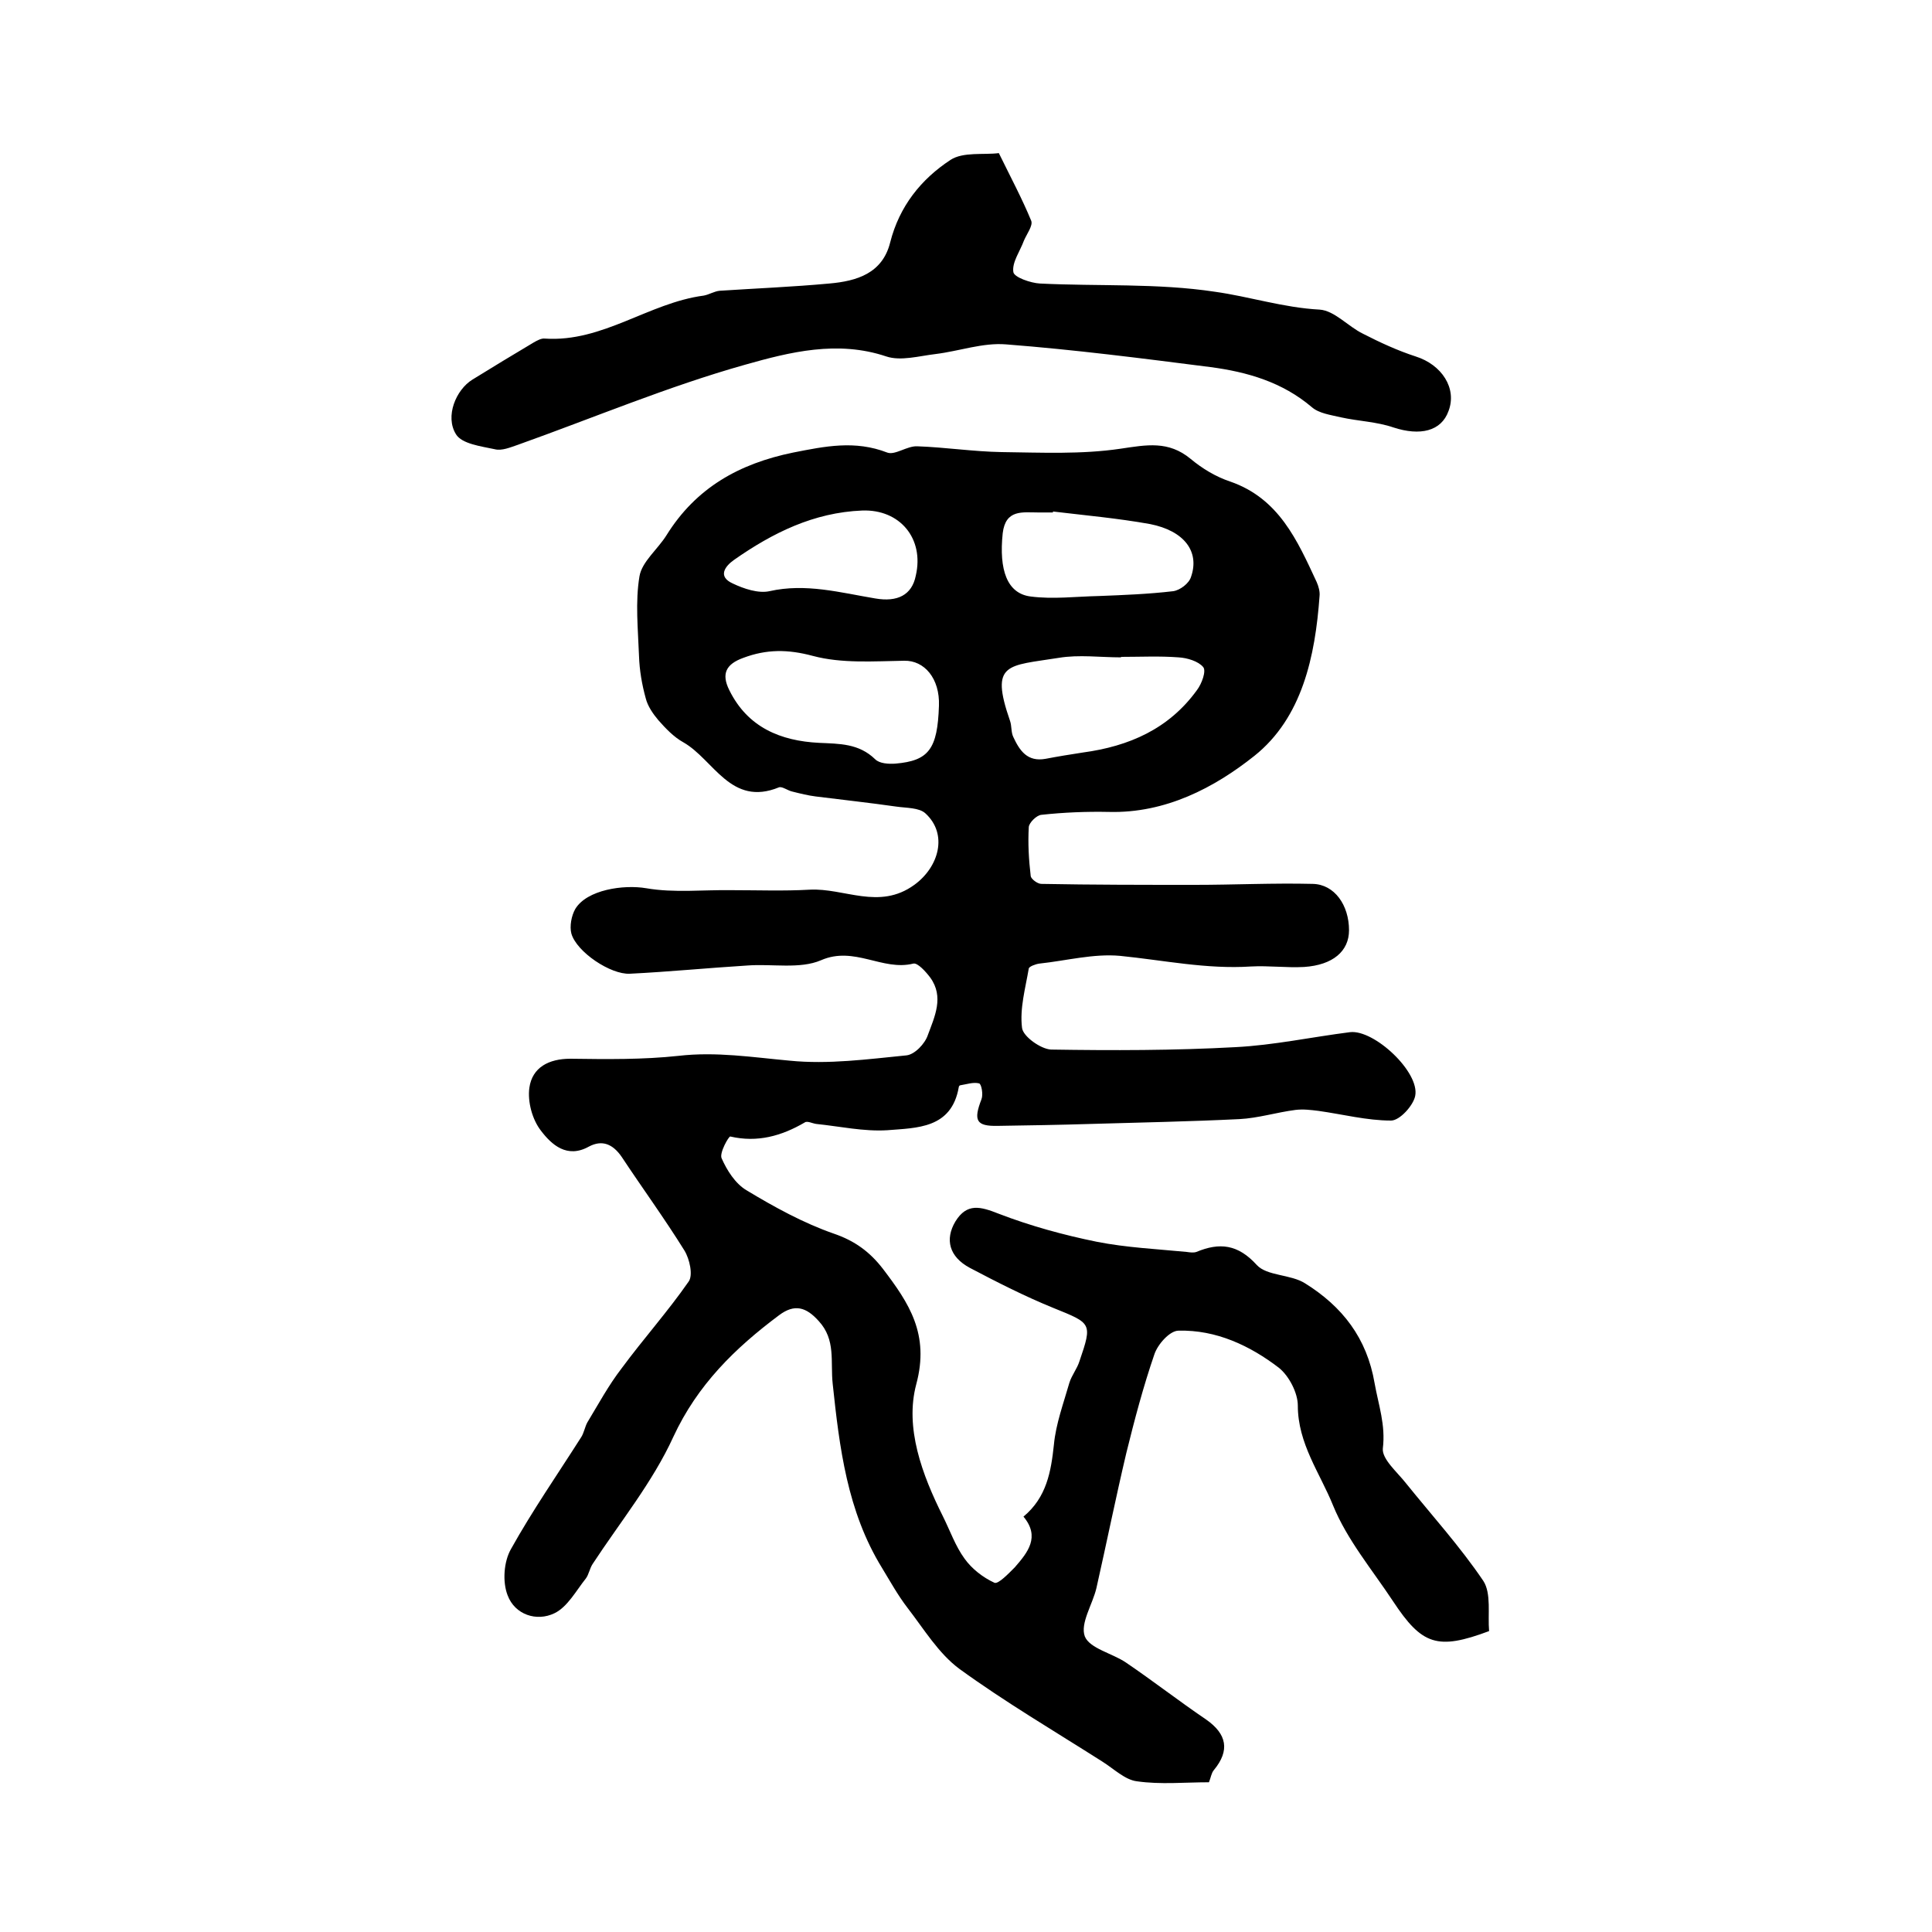
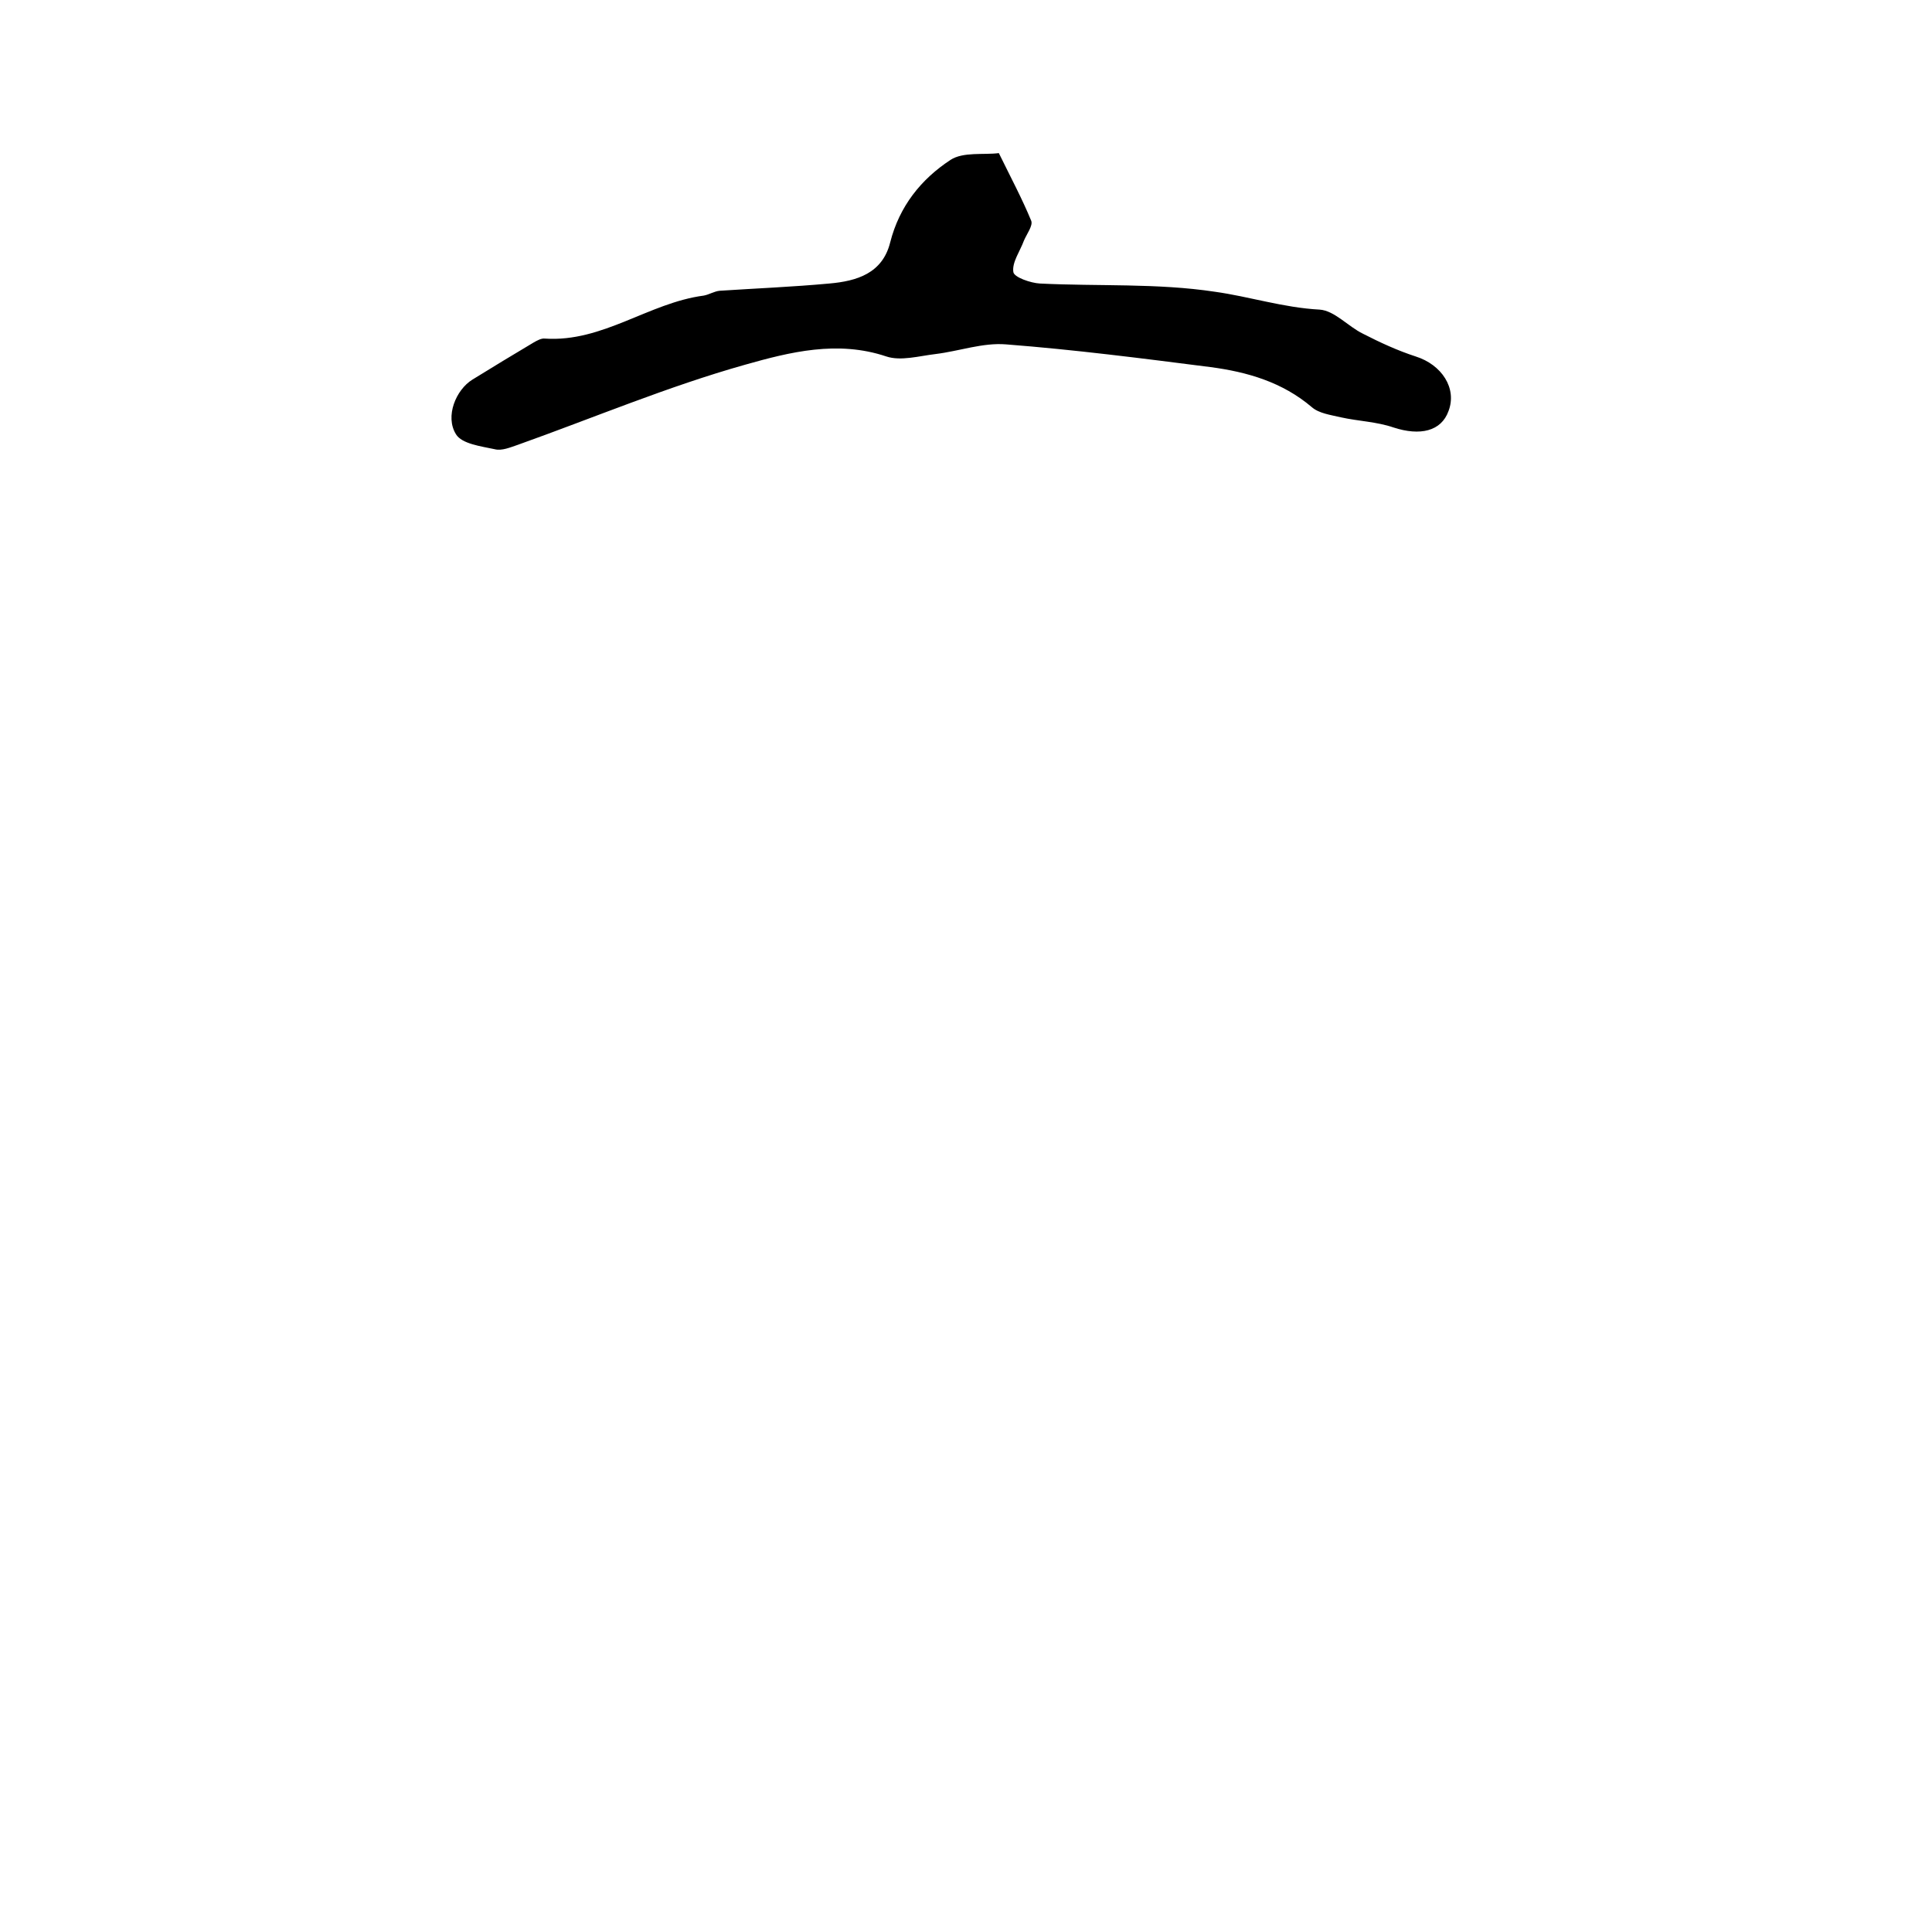
<svg xmlns="http://www.w3.org/2000/svg" version="1.1" id="图层_1" x="0px" y="0px" viewBox="0 0 400 400" style="enable-background:new 0 0 400 400;" xml:space="preserve">
  <style type="text/css">
	.st0{fill:#FFFFFF;}
</style>
  <g>
-     <path d="M211.9,314c4.8-4,5.7-9.3,6.3-14.9c0.4-4.3,2-8.6,3.2-12.8c0.5-1.6,1.6-2.9,2.1-4.5c2.7-7.9,2.5-7.8-5.4-11   c-5.9-2.4-11.6-5.3-17.3-8.3c-4.3-2.3-5.2-5.9-3-9.6c2.4-3.9,5.2-3.1,9-1.6c6.5,2.5,13.4,4.4,20.3,5.8c6.1,1.2,12.4,1.5,18.6,2.1   c0.7,0.1,1.4,0.2,2,0c4.8-2,8.6-1.6,12.5,2.7c2.1,2.3,7,1.9,10,3.8c7.7,4.8,12.8,11.3,14.4,20.7c0.8,4.5,2.3,8.6,1.7,13.5   c-0.2,2.2,3,4.9,4.8,7.2c5.4,6.7,11.2,13.1,16,20.2c1.7,2.6,0.9,7,1.2,10.4c-10.7,4-13.9,2.9-19.9-6.2c-4.3-6.5-9.5-12.7-12.4-19.8   c-2.7-6.7-7.3-12.8-7.3-20.7c0-2.6-1.8-6.1-3.9-7.8c-6-4.6-13-7.9-20.8-7.7c-1.8,0-4.3,2.8-5,4.9c-2.3,6.7-4.1,13.5-5.8,20.4   c-2.2,9.3-4.1,18.7-6.2,28c-0.8,3.4-3.4,7.3-2.4,10c1,2.5,5.7,3.5,8.5,5.4c5.6,3.8,11,8,16.6,11.8c4.3,3,5,6.4,1.6,10.5   c-0.5,0.6-0.6,1.5-1,2.5c-5,0-10,0.5-14.9-0.2c-2.5-0.3-4.8-2.6-7.2-4.1c-9.9-6.3-20.1-12.3-29.6-19.2c-4.3-3.2-7.3-8.2-10.7-12.6   c-2-2.6-3.6-5.5-5.3-8.3c-7.2-11.7-8.8-24.9-10.2-38.1c-0.5-4.6,0.7-9.1-2.9-13c-2.6-2.9-5-3.6-8.2-1.2   c-9.1,6.8-16.9,14.4-21.9,25.2c-4.3,9.4-11,17.6-16.7,26.3c-0.6,0.9-0.8,2.2-1.4,3c-2,2.5-3.8,5.9-6.5,7.2   c-3.7,1.8-8.2,0.3-9.7-3.7c-1.1-2.8-0.8-7,0.7-9.6c4.4-7.9,9.6-15.4,14.5-23.1c0.6-0.9,0.8-2.2,1.3-3.1c2.3-3.8,4.4-7.7,7.1-11.2   c4.5-6.1,9.6-11.8,13.9-18c0.9-1.3,0.2-4.6-0.9-6.4c-4.1-6.6-8.7-12.9-13-19.4c-1.8-2.6-4-3.6-6.8-2.1c-4.5,2.5-7.7-0.4-9.9-3.3   c-1.8-2.3-2.8-6-2.4-8.9c0.6-4.2,4-6,8.5-6c7.5,0.1,15,0.2,22.4-0.6c7.8-0.9,15.3,0.3,23,1c8,0.8,16.1-0.3,24.2-1.1   c1.7-0.2,3.8-2.4,4.4-4.2c1.4-3.8,3.4-7.9,0.5-11.9c-0.9-1.2-2.6-3.1-3.5-2.9c-6.4,1.6-12.2-3.7-19.1-0.7   c-4.4,1.9-10.2,0.7-15.3,1.1c-8.1,0.5-16.2,1.3-24.3,1.7c-4,0.2-11-4.5-12.1-8.3c-0.4-1.5,0-3.7,0.8-5.1c2.4-4,10-5.1,14.7-4.3   c5.8,1,11.8,0.3,17.7,0.4c5.4,0,10.8,0.2,16.1-0.1c7.2-0.4,14.4,4.3,21.7-1c5.1-3.7,7-10.5,2.3-14.8c-1.3-1.2-3.9-1.1-6-1.4   c-5.6-0.8-11.1-1.4-16.7-2.1c-1.6-0.2-3.2-0.6-4.8-1c-1-0.2-2.1-1.1-2.8-0.9c-10,4.1-13.5-5.7-19.8-9.3c-2-1.1-3.7-2.9-5.2-4.6   c-1.1-1.3-2.2-2.9-2.6-4.5c-0.8-2.9-1.3-5.8-1.4-8.8c-0.2-5.5-0.8-11.2,0.1-16.5c0.5-3,3.8-5.6,5.6-8.5c6.1-9.8,15-14.8,26.2-17.1   c6.6-1.3,12.8-2.6,19.5,0c1.6,0.6,4.1-1.4,6.2-1.3c5.8,0.2,11.6,1.1,17.5,1.2c8.2,0.1,16.5,0.5,24.6-0.7c5.4-0.8,9.9-1.7,14.5,2.1   c2.4,2,5.2,3.7,8.2,4.7c10.1,3.5,13.9,12.2,17.9,20.8c0.4,0.9,0.7,2,0.6,2.9c-0.9,12.5-3.6,25.2-13.5,33.1   c-8.3,6.6-18.4,11.9-30.1,11.6c-4.7-0.1-9.4,0.1-14,0.6c-1,0.1-2.5,1.6-2.6,2.5c-0.2,3.4,0,6.8,0.4,10.2c0.1,0.6,1.4,1.6,2.2,1.6   c10.6,0.2,21.2,0.2,31.8,0.2c8.1,0,16.2-0.4,24.4-0.2c4.5,0.1,7.5,4.4,7.5,9.6c0,4.3-3.3,7.2-9.3,7.6c-3.6,0.2-7.3-0.3-11-0.1   c-9.2,0.6-18.1-1.3-27.1-2.2c-5.5-0.5-11.1,1-16.7,1.6c-0.8,0.1-2.1,0.6-2.2,1c-0.7,4.1-1.9,8.3-1.4,12.3c0.2,1.8,3.9,4.4,6,4.5   c12.7,0.2,25.5,0.2,38.2-0.5c7.9-0.4,15.8-2.1,23.7-3.1c5-0.6,14.5,8.3,13.5,13.2c-0.4,2-3.2,5.1-5,5.1c-5,0-10-1.3-15-2   c-1.6-0.2-3.2-0.4-4.8-0.2c-3.9,0.5-7.7,1.7-11.6,1.9c-10.2,0.5-20.5,0.7-30.8,1c-6.4,0.2-12.8,0.3-19.2,0.4   c-4.5,0.1-5.1-1.1-3.4-5.5c0.4-1,0-3.2-0.5-3.3c-1.2-0.3-2.6,0.2-3.9,0.4c-0.1,0-0.3,0.2-0.3,0.4c-1.5,8.6-8.7,8.4-14.8,8.9   c-4.9,0.3-9.8-0.8-14.7-1.3c-0.8-0.1-1.9-0.7-2.4-0.3c-4.8,2.8-9.8,4.2-15.4,2.9c-0.3-0.1-2.3,3.4-1.8,4.5c1.1,2.5,2.8,5.2,5.1,6.6   c5.8,3.5,11.8,6.8,18.1,9c4.4,1.5,7.5,3.8,10.2,7.3c5.4,7.1,9.7,13.5,6.9,23.9c-2.4,9,1.2,18.7,5.5,27.3c1.5,3,2.6,6.2,4.5,8.8   c1.5,2.1,3.8,3.9,6.2,5c0.8,0.3,2.9-1.9,4.2-3.2C212.8,321.4,215.4,318.2,211.9,314z M194.4,146.1c0.2-5.6-3-9.4-7.2-9.3   c-6.3,0.1-12.9,0.6-18.9-1c-5.2-1.4-9.6-1.4-14.4,0.4c-3.6,1.3-4.6,3.3-2.9,6.7c3.8,7.7,10.6,10.5,18.6,10.9   c4.2,0.2,8.2,0.1,11.6,3.4c0.9,0.9,2.8,1,4.2,0.9C192.3,157.5,194.1,155.1,194.4,146.1z M232.1,136c0,0,0,0.1,0,0.1   c-4.3,0-8.7-0.6-12.9,0.1c-10.6,1.7-14.3,0.9-10.1,13c0.4,1.1,0.2,2.4,0.7,3.4c1.3,2.8,2.9,5.2,6.7,4.5c2.6-0.5,5.1-0.9,7.7-1.3   c9.6-1.3,17.8-4.9,23.6-12.9c1-1.3,2-4,1.3-4.8c-1-1.2-3.3-1.9-5.1-2C240.1,135.8,236.1,136,232.1,136z M218,105.9   c0,0.1,0,0.2,0,0.2c-1,0-2,0-3,0c-3.3,0-6.8-0.7-7.4,4.3c-0.8,7.6,0.9,12.5,5.8,13.1c4.6,0.6,9.4,0,14.1-0.1   c5.1-0.2,10.3-0.4,15.4-1c1.4-0.2,3.3-1.6,3.7-3c1.8-5.2-1.4-9.5-8.5-10.9C231.4,107.3,224.7,106.7,218,105.9z M178.5,105.7   c-10,0.4-18.5,4.6-26.5,10.2c-2,1.4-3.4,3.5-0.3,4.9c2.3,1.1,5.3,2.1,7.6,1.6c7.5-1.7,14.7,0.3,21.9,1.5c4.6,0.8,7.6-0.7,8.4-4.7   C191.4,111.5,186.3,105.4,178.5,105.7z" />
    <path d="M206.8,31.7c2.5,5.1,4.8,9.4,6.7,14c0.4,1-0.9,2.7-1.5,4.1c-0.8,2.2-2.5,4.5-2.2,6.5c0.1,1.1,3.6,2.3,5.5,2.4   c12.1,0.6,24.3-0.1,36.2,1.7c7.2,1,14.2,3.3,21.7,3.7c3.1,0.2,5.9,3.5,9,5c3.5,1.8,7.2,3.5,10.9,4.7c5.4,1.7,8.6,6.6,6.8,11.3   c-1.5,4.2-5.9,5.2-11.4,3.4c-3.5-1.2-7.3-1.3-10.9-2.1c-2.1-0.5-4.5-0.8-6-2.1c-6.1-5.2-13.4-7.3-21-8.3   c-14.1-1.8-28.1-3.6-42.3-4.7c-4.8-0.4-9.7,1.4-14.6,2c-3.4,0.4-7.2,1.5-10.2,0.5c-10.1-3.4-20-0.9-29.2,1.7   c-16,4.5-31.4,11-47.1,16.6c-1.5,0.5-3.3,1.3-4.8,0.9c-2.8-0.6-6.8-1.1-8-3.1c-2.3-3.7,0-9.2,3.4-11.3c4.2-2.6,8.5-5.2,12.7-7.7   c0.7-0.4,1.6-0.9,2.3-0.8c12,0.8,21.5-7.4,32.9-8.9c1.1-0.2,2.2-0.9,3.3-1c7.6-0.5,15.1-0.8,22.7-1.5c5.7-0.5,11-2.1,12.6-8.5   c1.9-7.5,6.4-13.1,12.5-17.1C199.4,31.4,203.7,32.1,206.8,31.7z" />
  </g>
</svg>